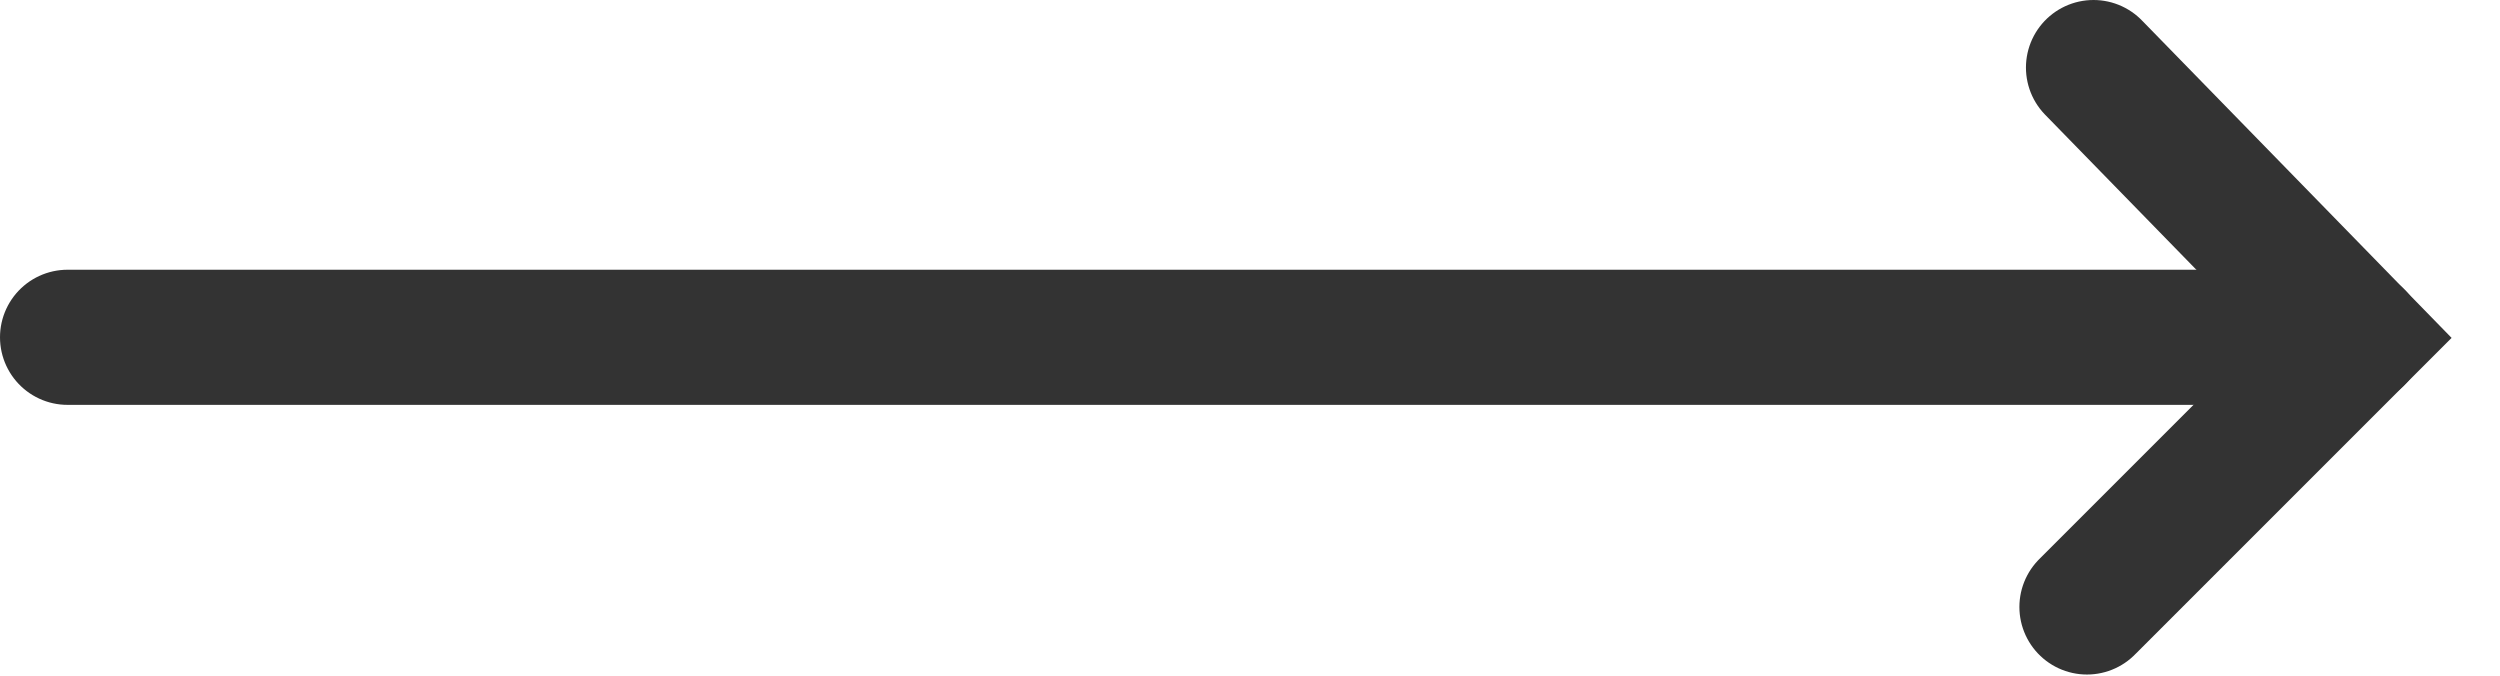
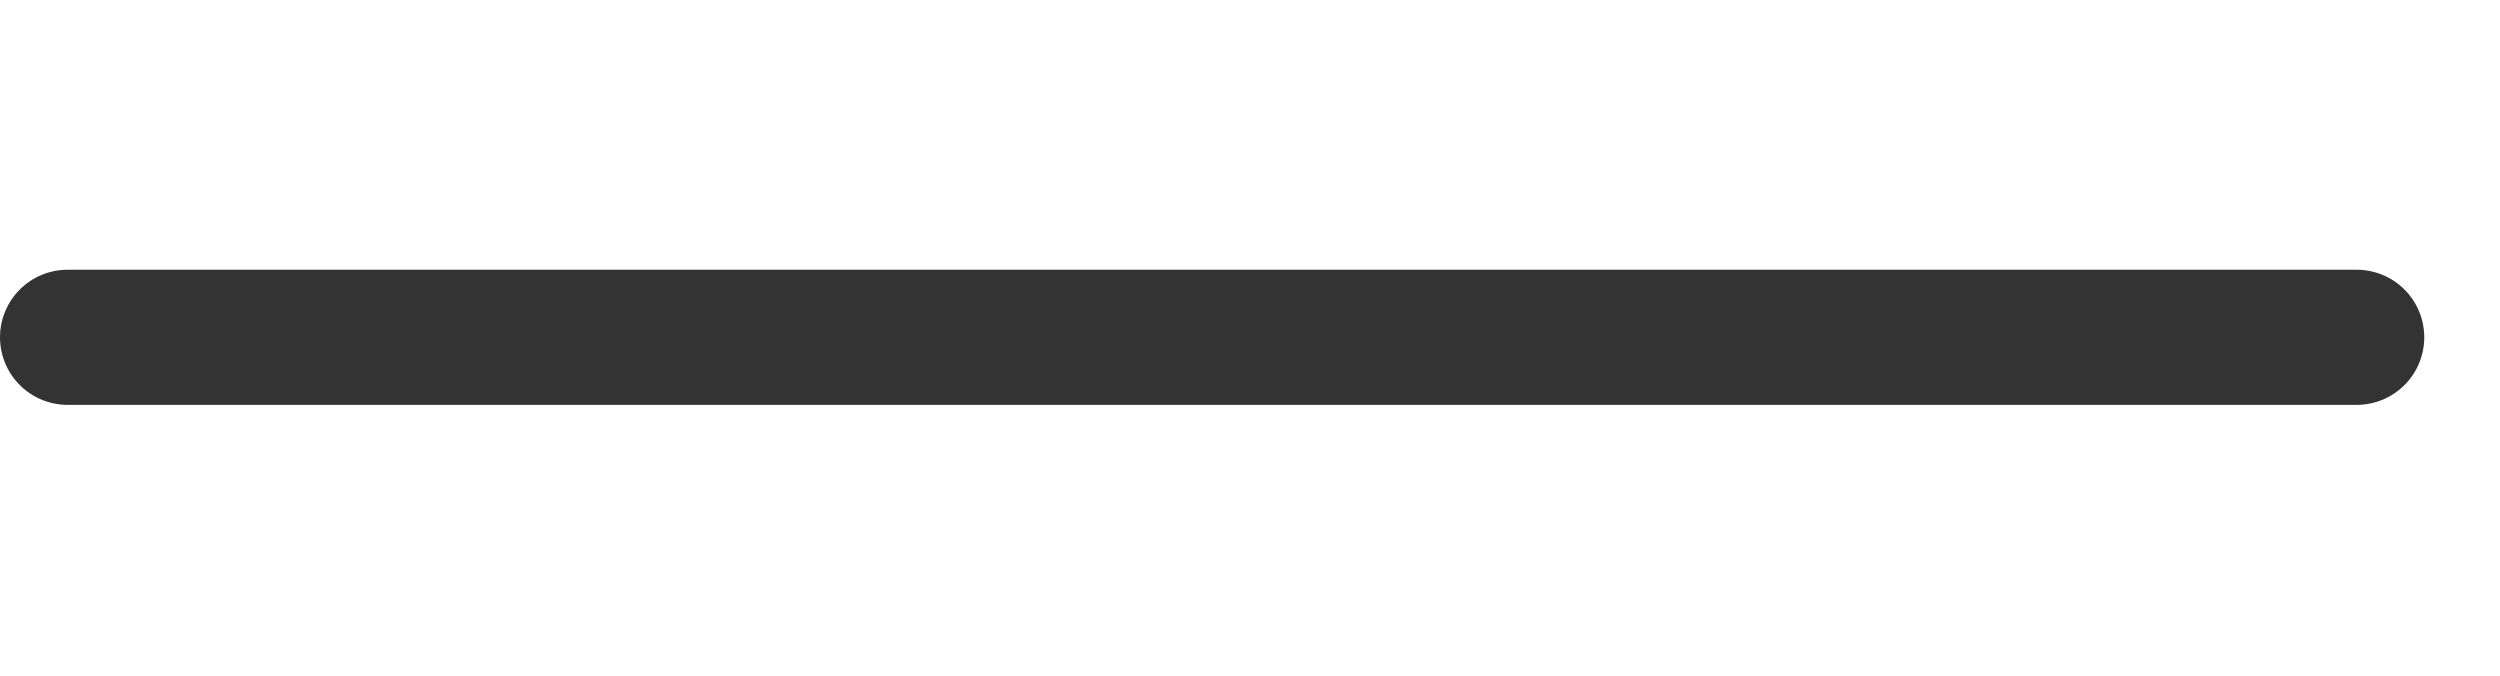
<svg xmlns="http://www.w3.org/2000/svg" width="37" height="10" viewBox="0 0 37 10" fill="none">
  <path d="M1 4.992H34.879" stroke="#333333" stroke-width="2" stroke-miterlimit="10" stroke-linecap="round" />
-   <path d="M30.984 1L34.878 4.992L30.887 8.983" stroke="#333333" stroke-width="2" stroke-miterlimit="10" stroke-linecap="round" />
</svg>